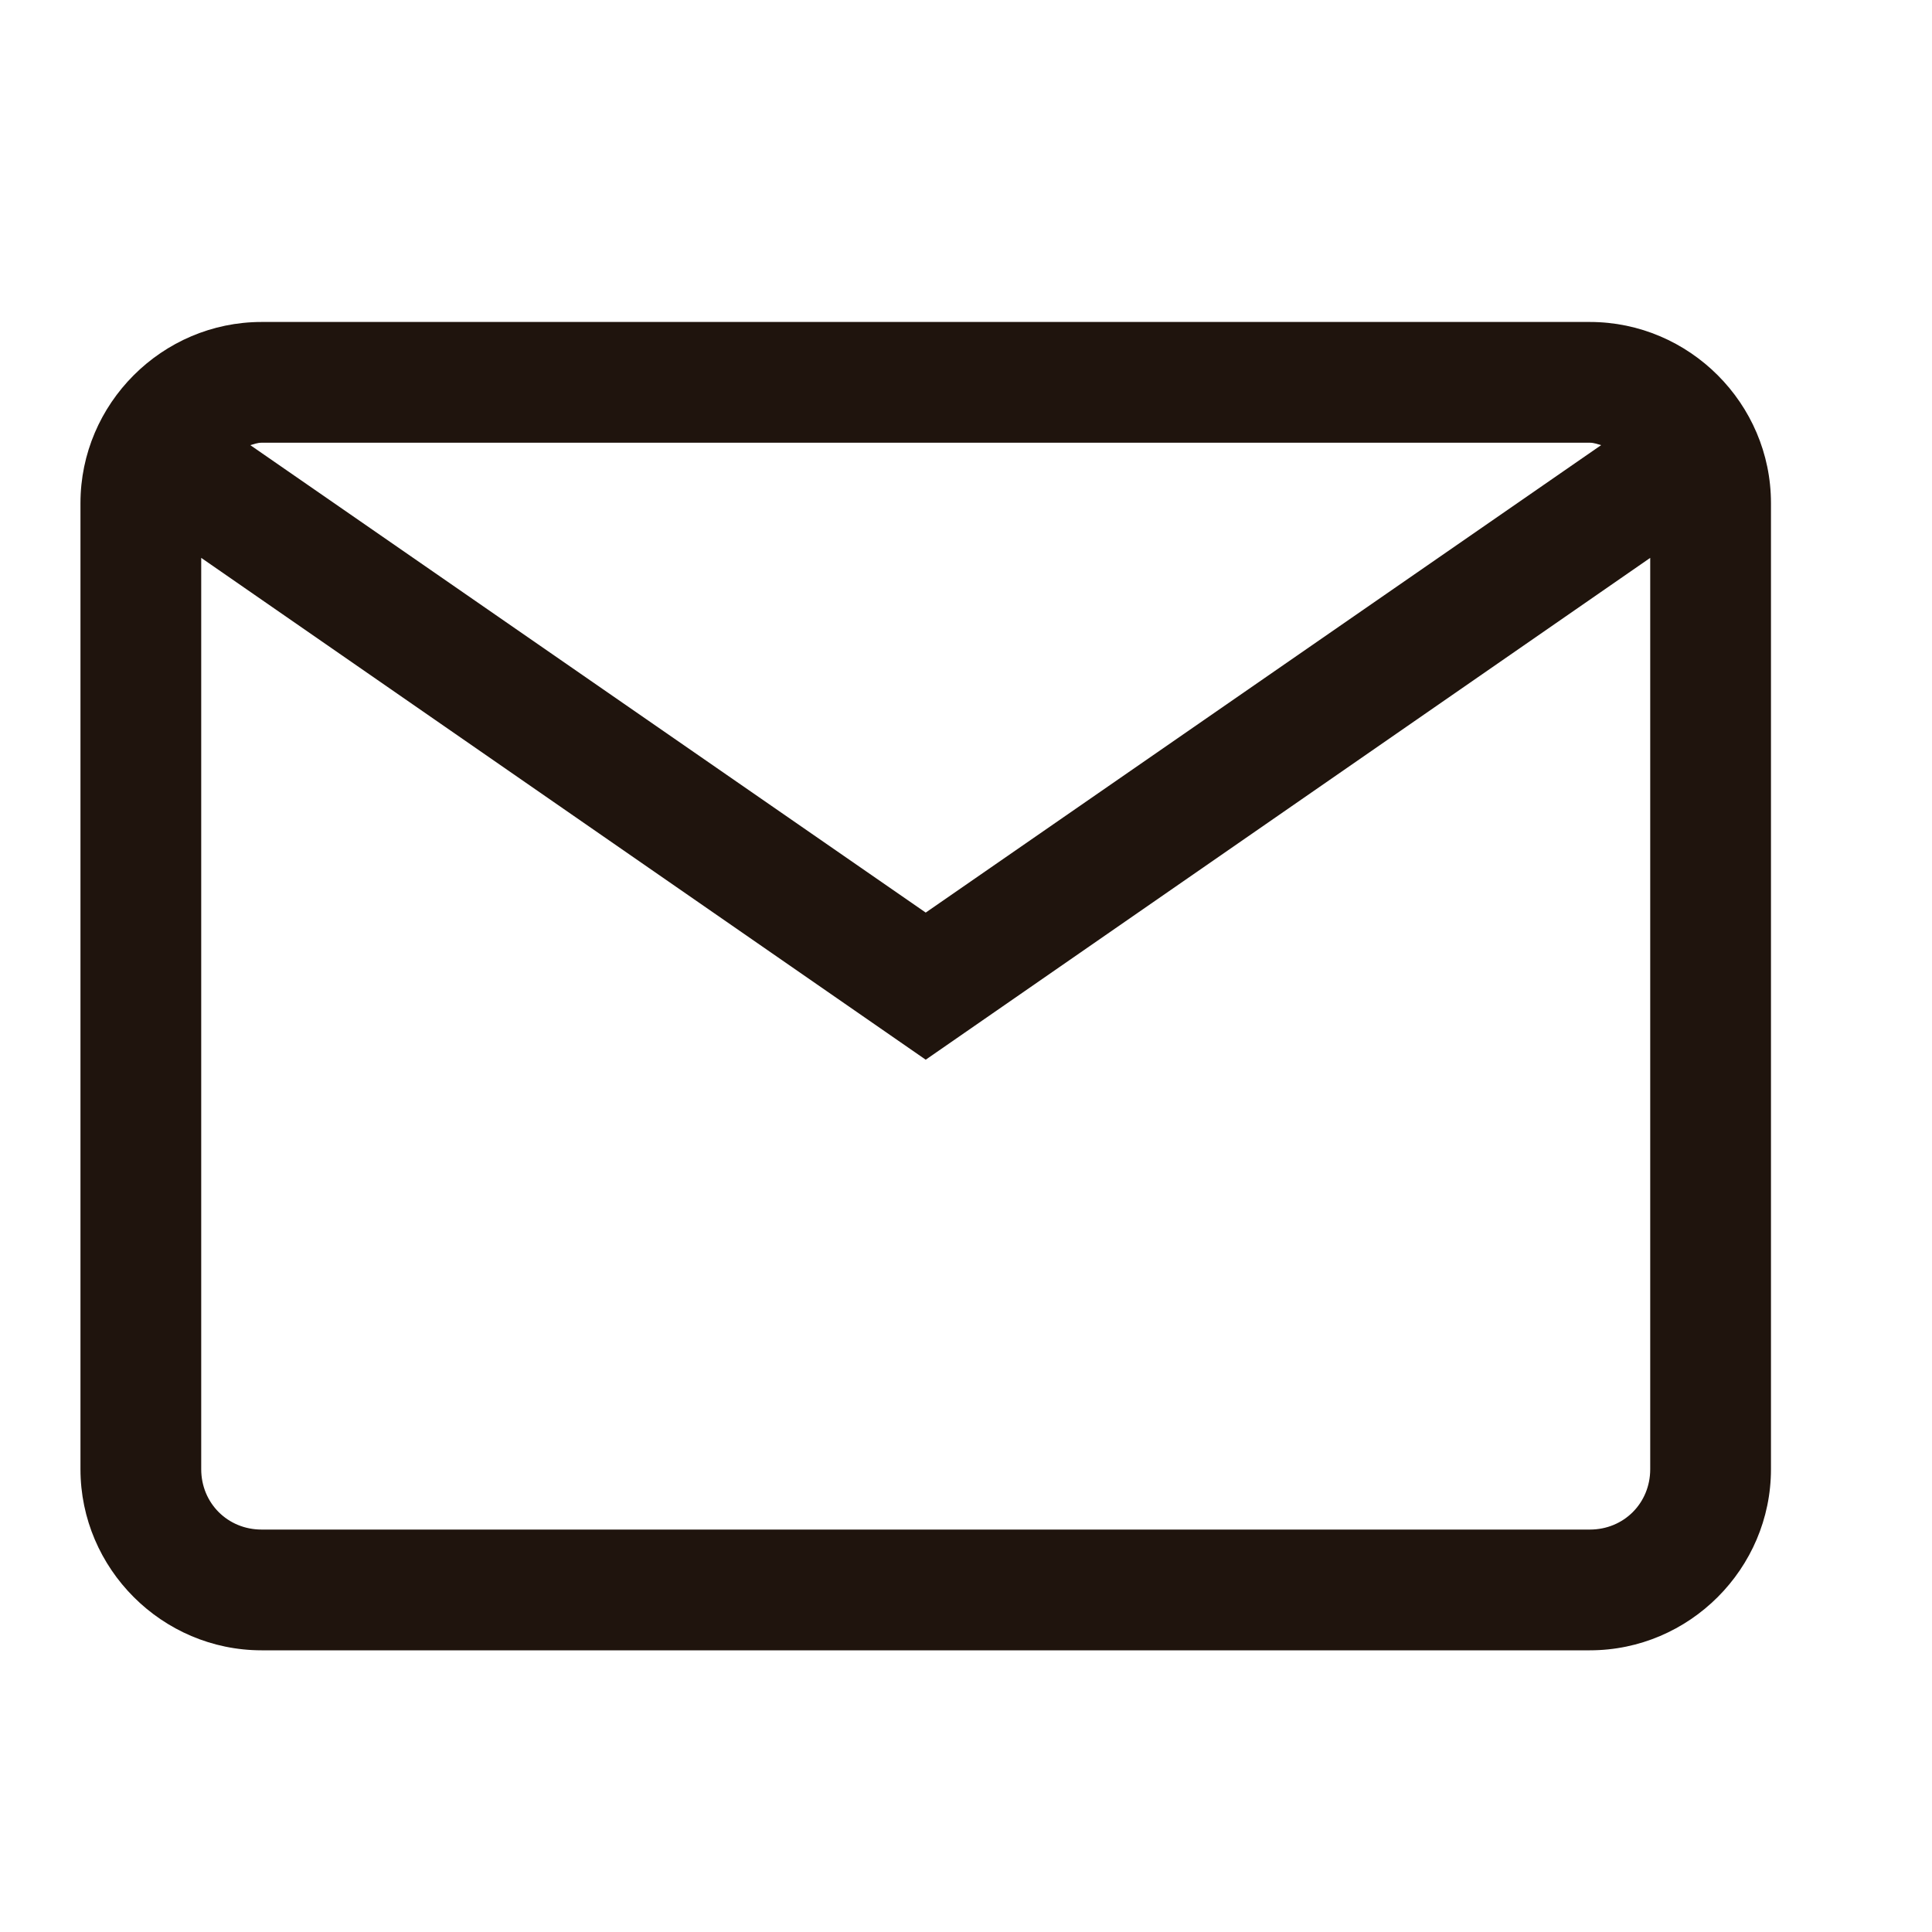
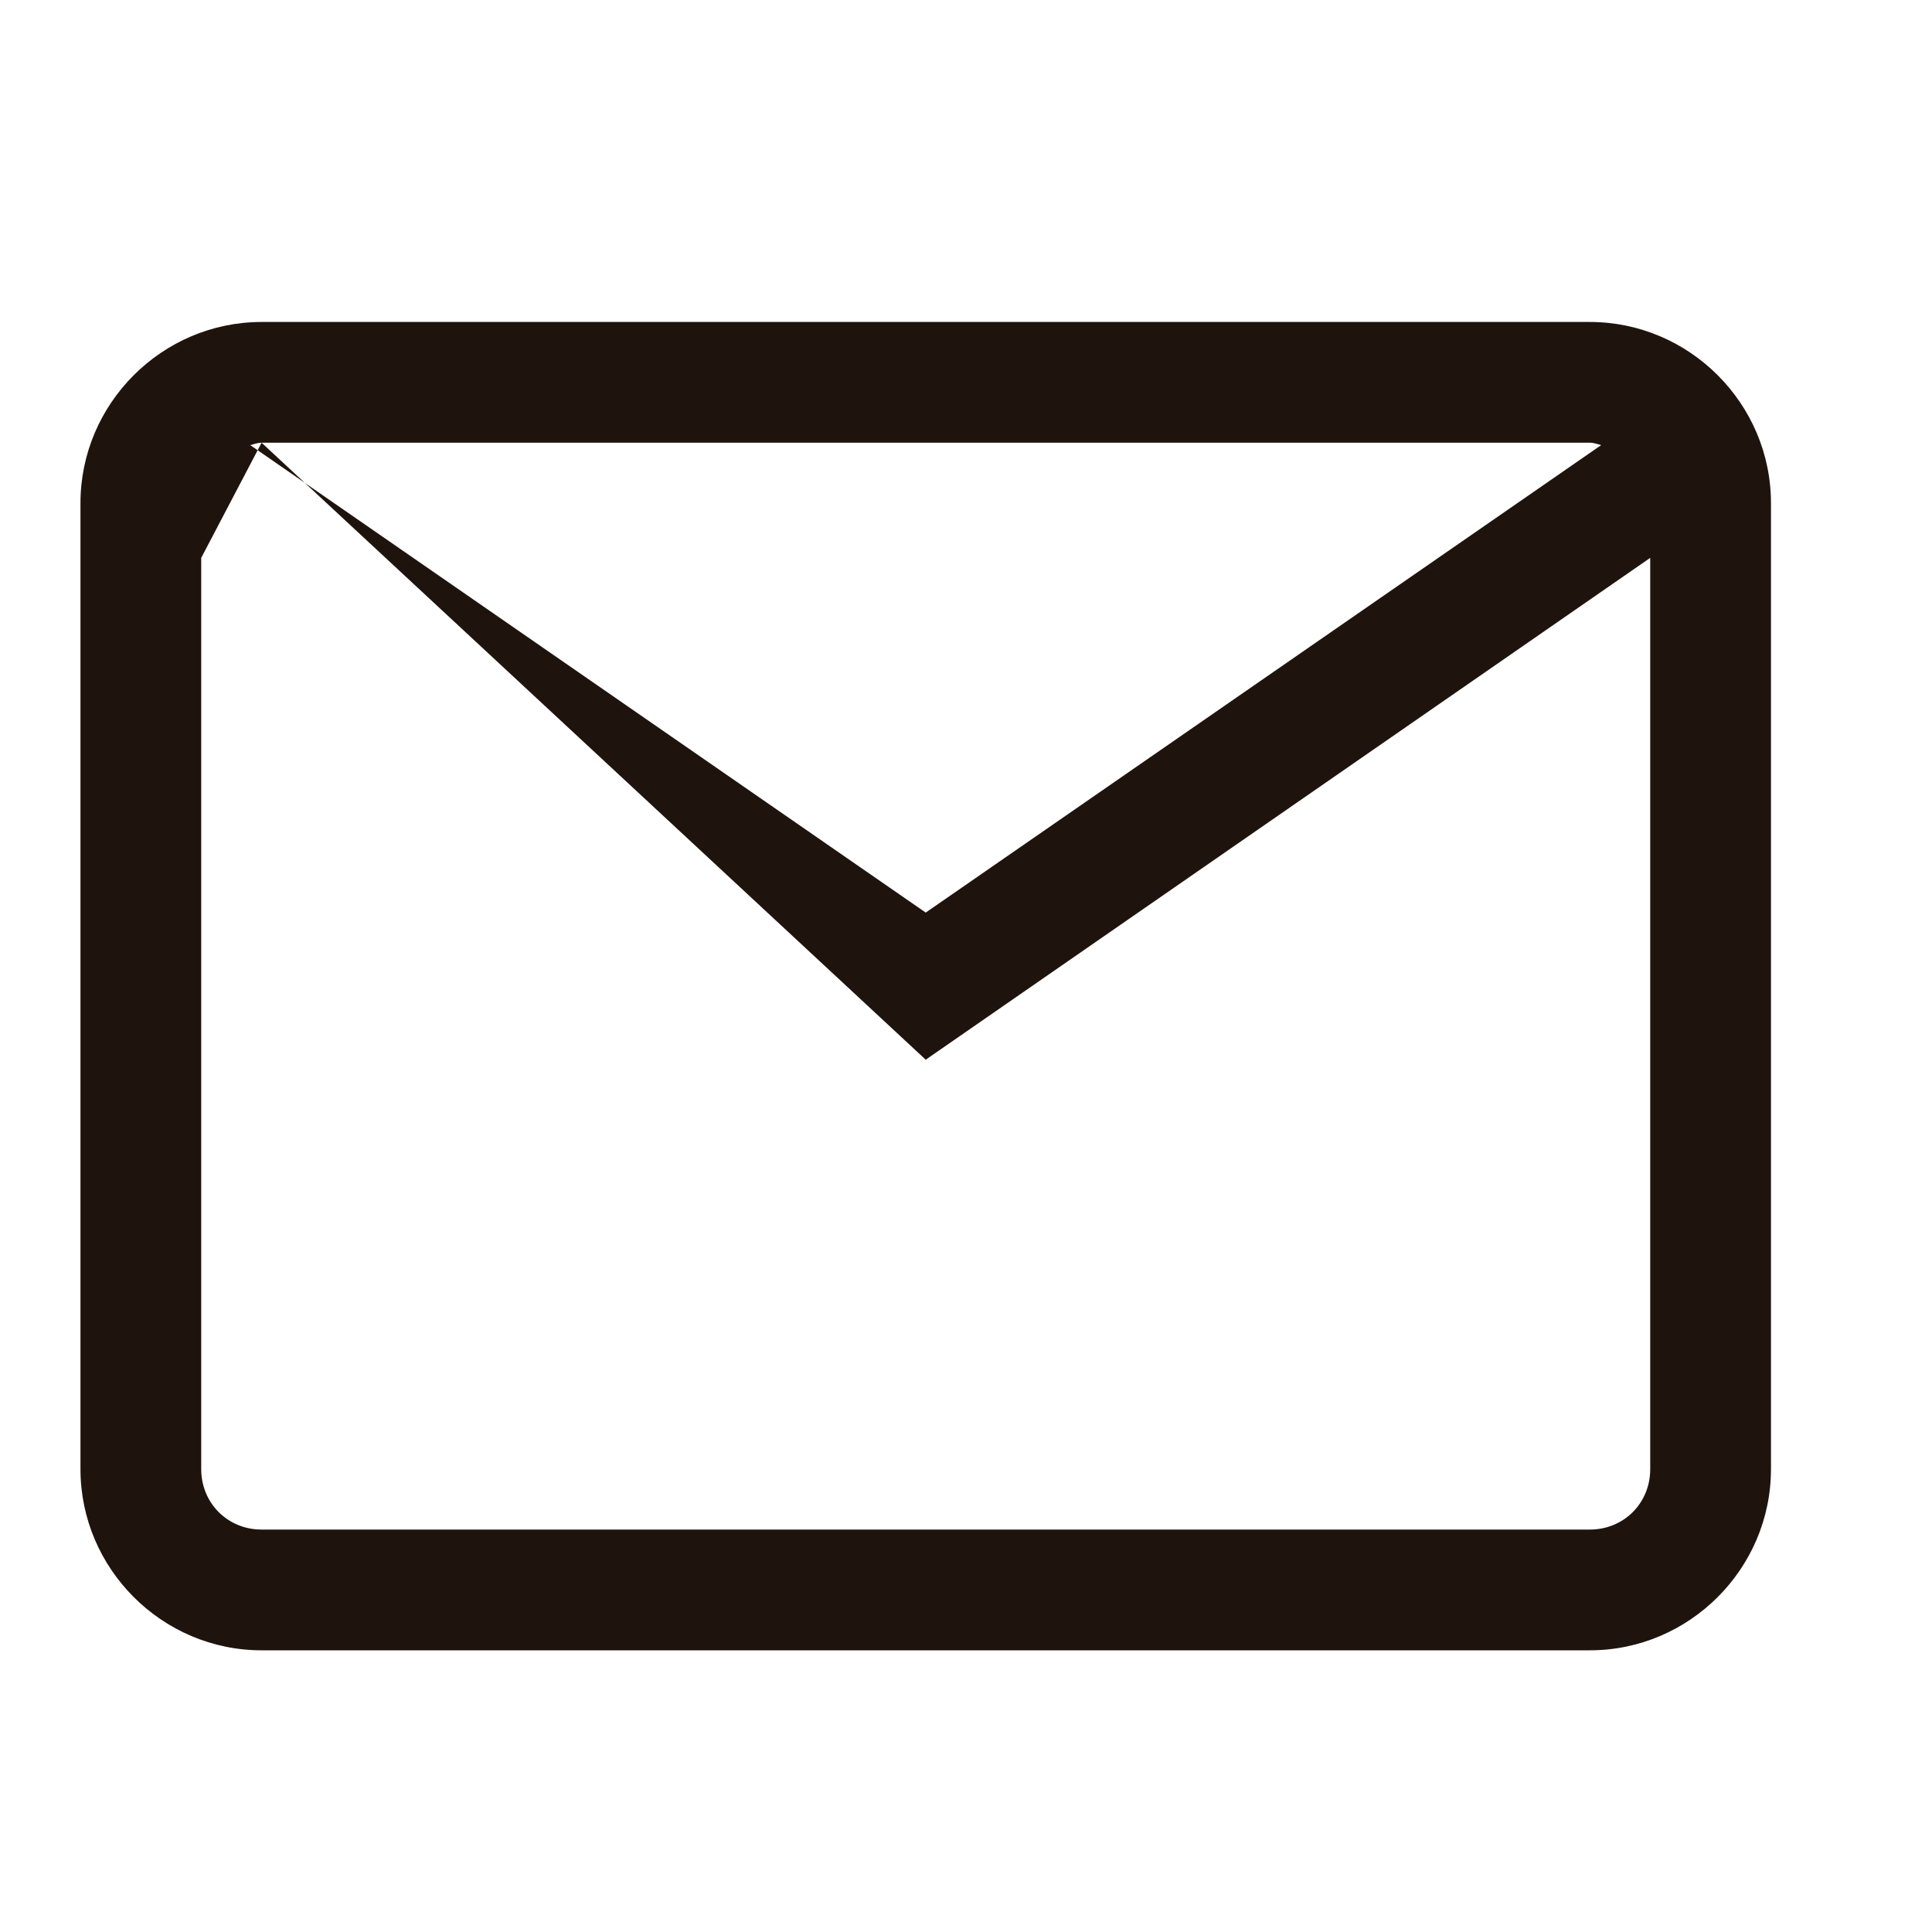
<svg xmlns="http://www.w3.org/2000/svg" width="20" height="20" viewBox="0 0 20 20" fill="none">
-   <path d="M2.708 3.333C1.678 3.333 0.833 4.178 0.833 5.208V15.209C0.833 16.239 1.678 17.084 2.708 17.084H16.458C17.488 17.084 18.333 16.239 18.333 15.209V5.208C18.333 4.178 17.488 3.333 16.458 3.333H2.708ZM2.708 4.583H16.458C16.502 4.583 16.536 4.598 16.575 4.608L9.583 9.447L2.591 4.608C2.63 4.598 2.664 4.583 2.708 4.583ZM2.083 5.775L9.583 10.97L17.083 5.775V15.209C17.083 15.56 16.81 15.834 16.458 15.834H2.708C2.357 15.834 2.083 15.56 2.083 15.209V5.775Z" fill="#1F140D" />
+   <path d="M2.708 3.333C1.678 3.333 0.833 4.178 0.833 5.208V15.209C0.833 16.239 1.678 17.084 2.708 17.084H16.458C17.488 17.084 18.333 16.239 18.333 15.209V5.208C18.333 4.178 17.488 3.333 16.458 3.333H2.708ZM2.708 4.583H16.458C16.502 4.583 16.536 4.598 16.575 4.608L9.583 9.447L2.591 4.608C2.63 4.598 2.664 4.583 2.708 4.583ZL9.583 10.97L17.083 5.775V15.209C17.083 15.56 16.81 15.834 16.458 15.834H2.708C2.357 15.834 2.083 15.56 2.083 15.209V5.775Z" fill="#1F140D" />
</svg>